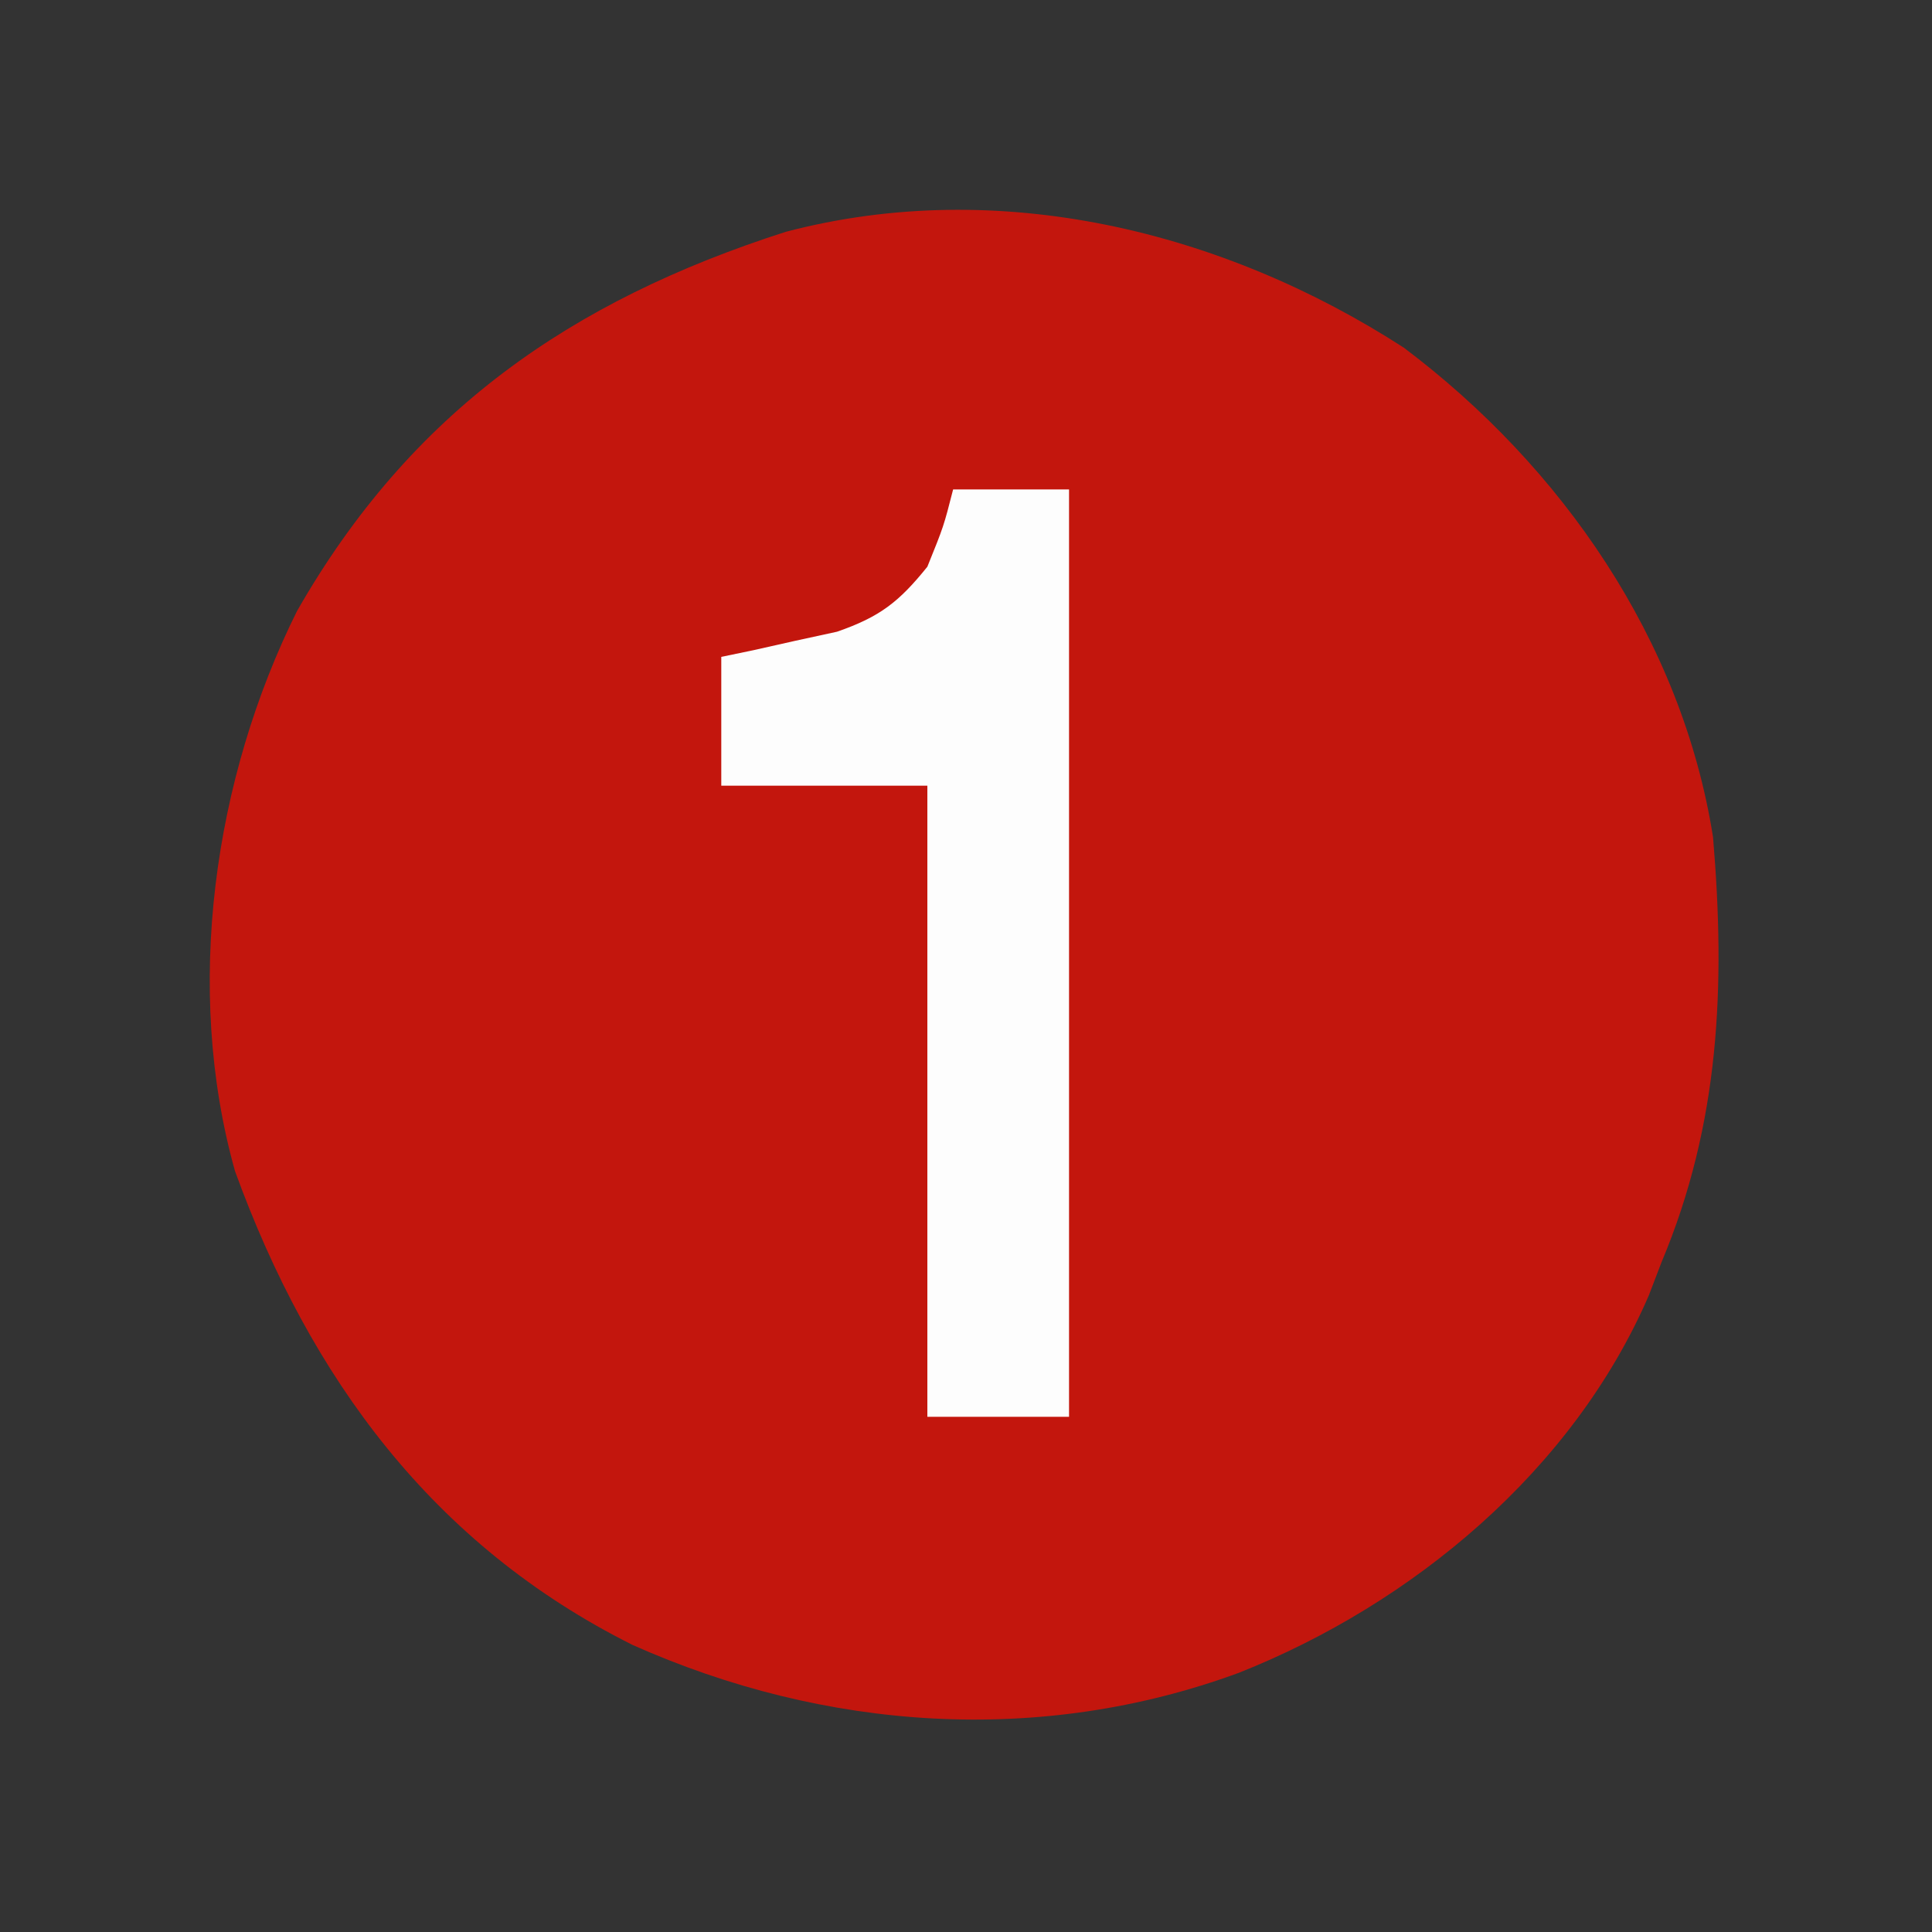
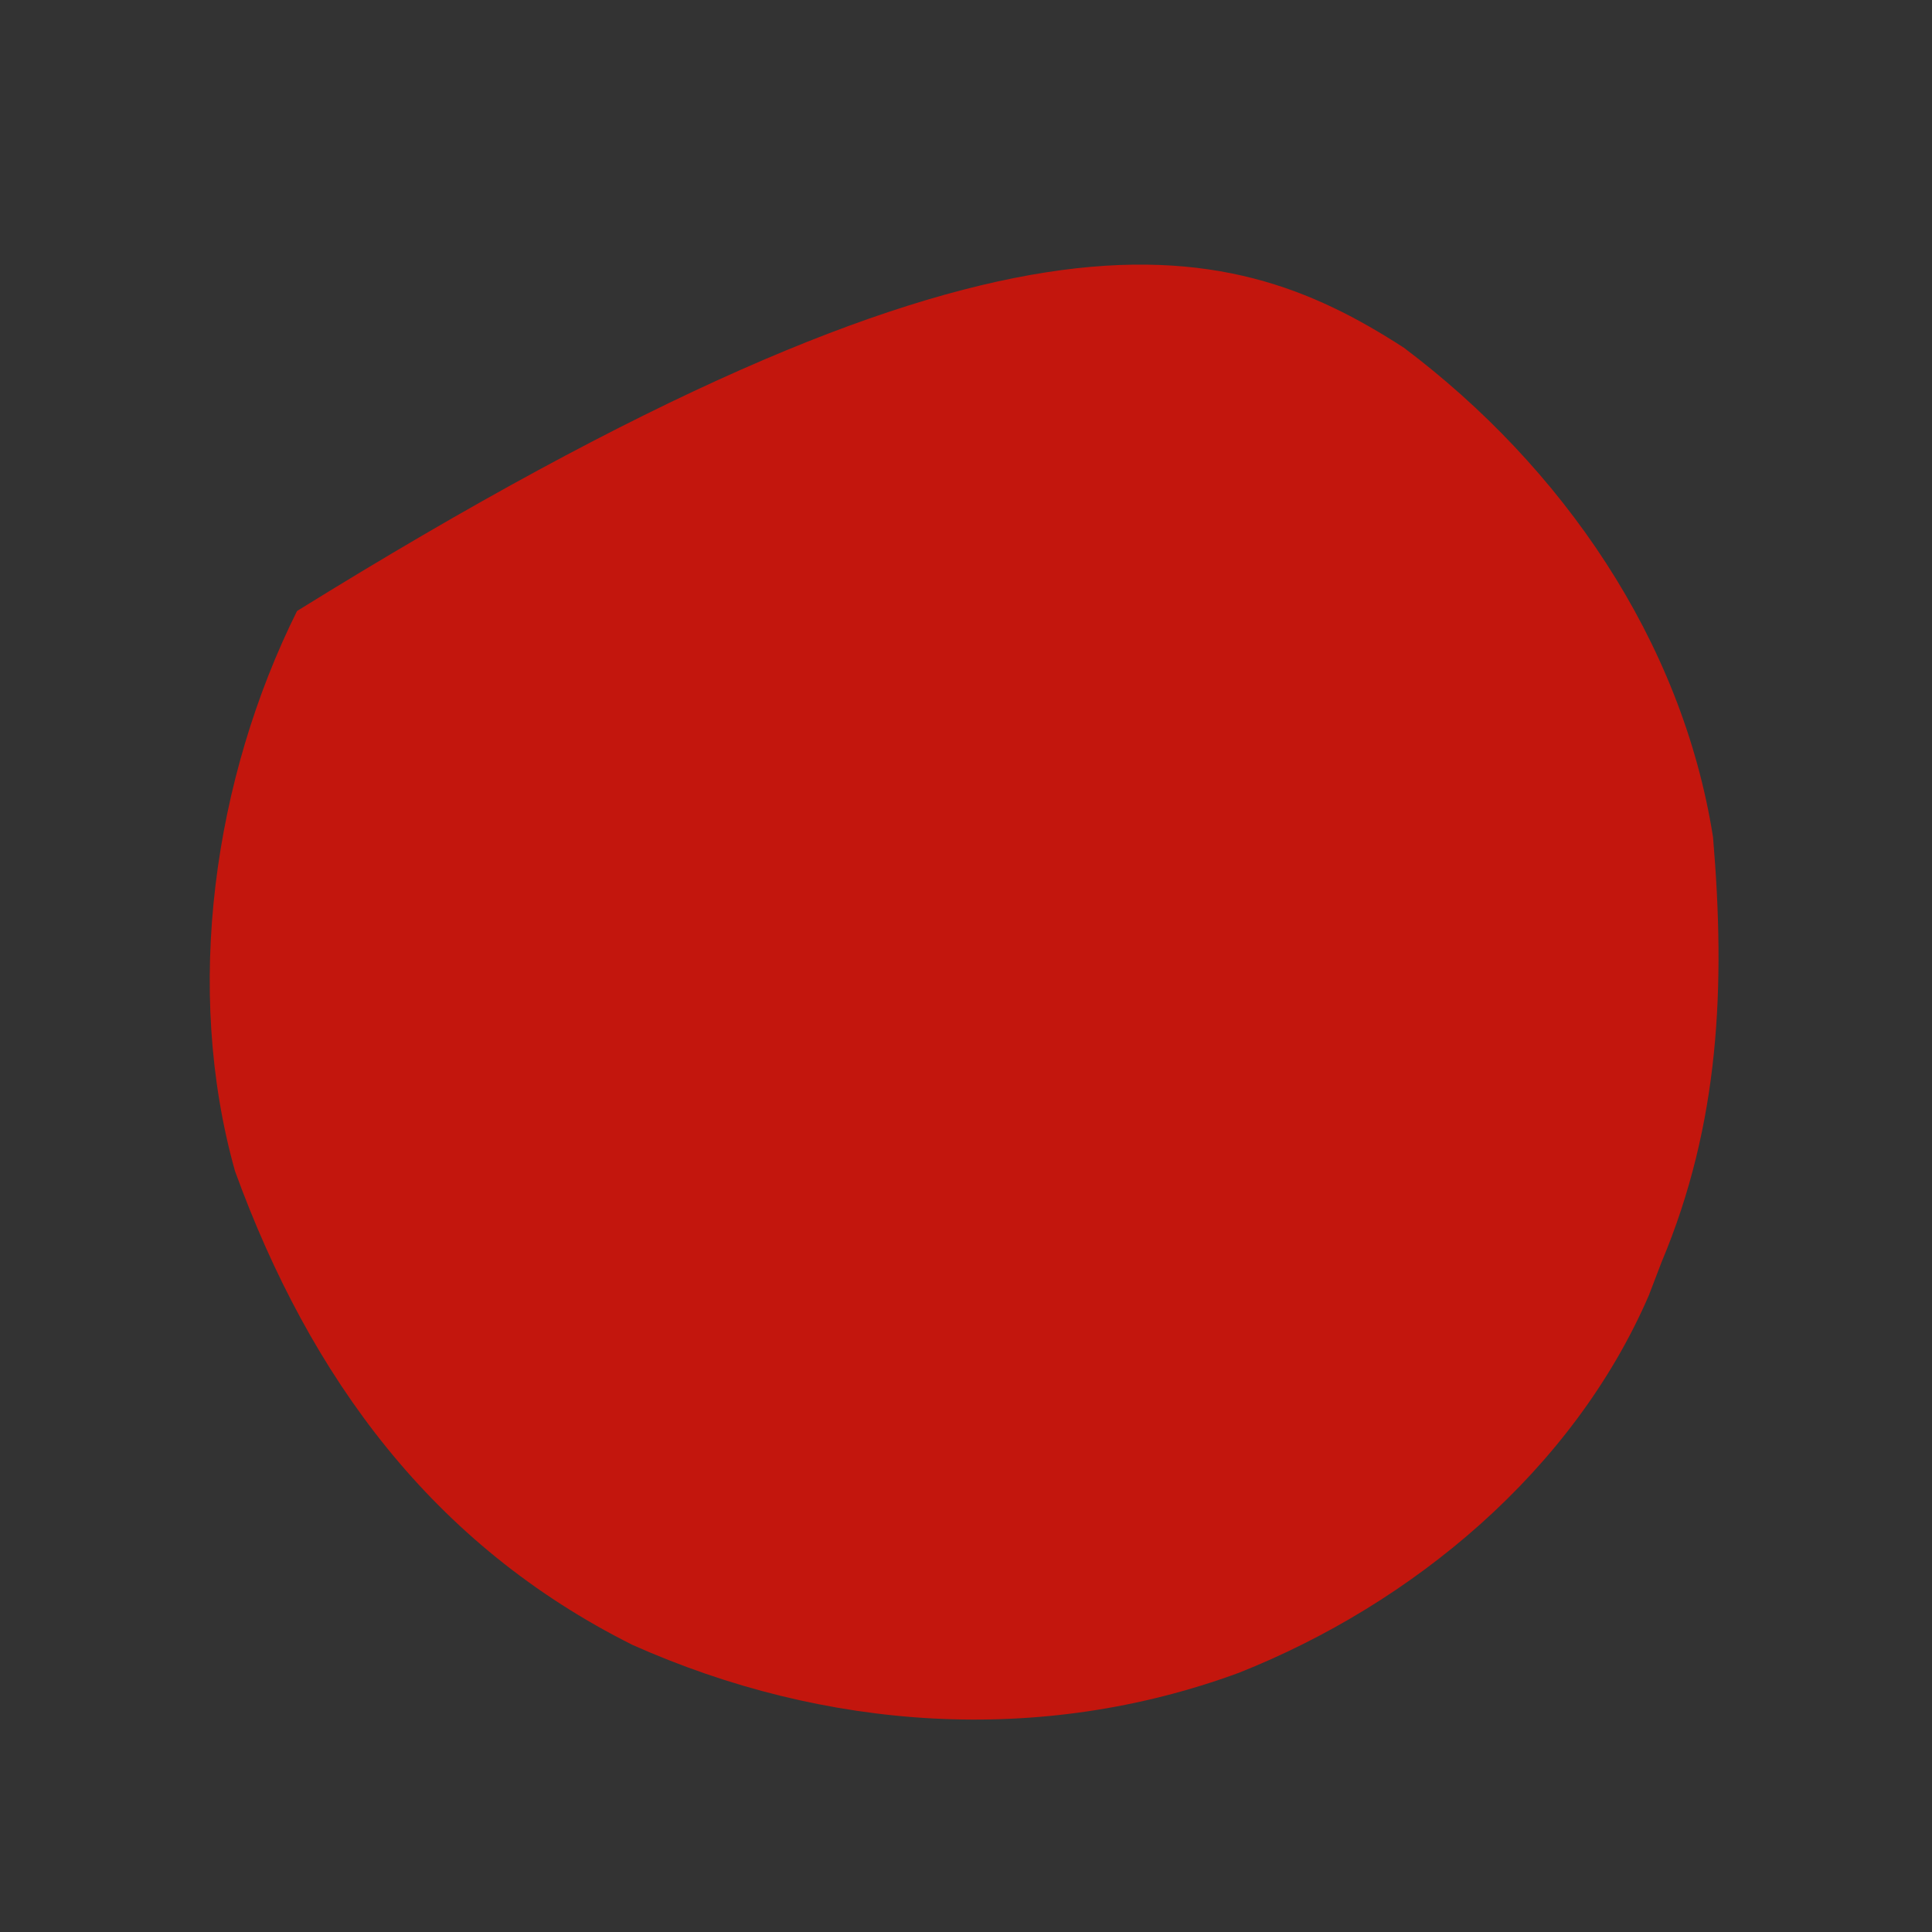
<svg xmlns="http://www.w3.org/2000/svg" width="150" height="150">
  <rect width="100%" height="100%" fill="#333333" stroke="none" />
-   <path d="M0 0 C12.257 9.227 21.585 22.675 24 38 C24.973 49.532 24.531 60.213 20 71 C19.673 71.855 19.345 72.709 19.008 73.59 C13.127 87.176 0.69 97.513 -12.812 102.875 C-28.277 108.564 -44.961 107.367 -59.883 100.715 C-75.406 92.953 -84.92 79.969 -90.75 63.938 C-94.752 49.709 -92.397 33.418 -85.938 20.438 C-77.125 5.011 -64.704 -3.639 -48 -9 C-31.464 -13.347 -14.024 -9.073 0 0 Z " fill="#C3160D" transform="translate(109,27)" />
-   <path d="M0 0 C2.97 0 5.94 0 9 0 C9 23.76 9 47.52 9 72 C5.37 72 1.74 72 -2 72 C-2 55.83 -2 39.66 -2 23 C-7.28 23 -12.56 23 -18 23 C-18 19.7 -18 16.4 -18 13 C-17.18 12.83 -16.36 12.66 -15.516 12.484 C-14.438 12.242 -13.36 12 -12.25 11.75 C-11.183 11.518 -10.115 11.286 -9.016 11.047 C-5.674 9.887 -4.202 8.733 -2 6 C-0.732 2.866 -0.732 2.866 0 0 Z " fill="#FDFDFD" transform="translate(74,38)" />
+   <path d="M0 0 C12.257 9.227 21.585 22.675 24 38 C24.973 49.532 24.531 60.213 20 71 C19.673 71.855 19.345 72.709 19.008 73.59 C13.127 87.176 0.69 97.513 -12.812 102.875 C-28.277 108.564 -44.961 107.367 -59.883 100.715 C-75.406 92.953 -84.92 79.969 -90.75 63.938 C-94.752 49.709 -92.397 33.418 -85.938 20.438 C-31.464 -13.347 -14.024 -9.073 0 0 Z " fill="#C3160D" transform="translate(109,27)" />
</svg>